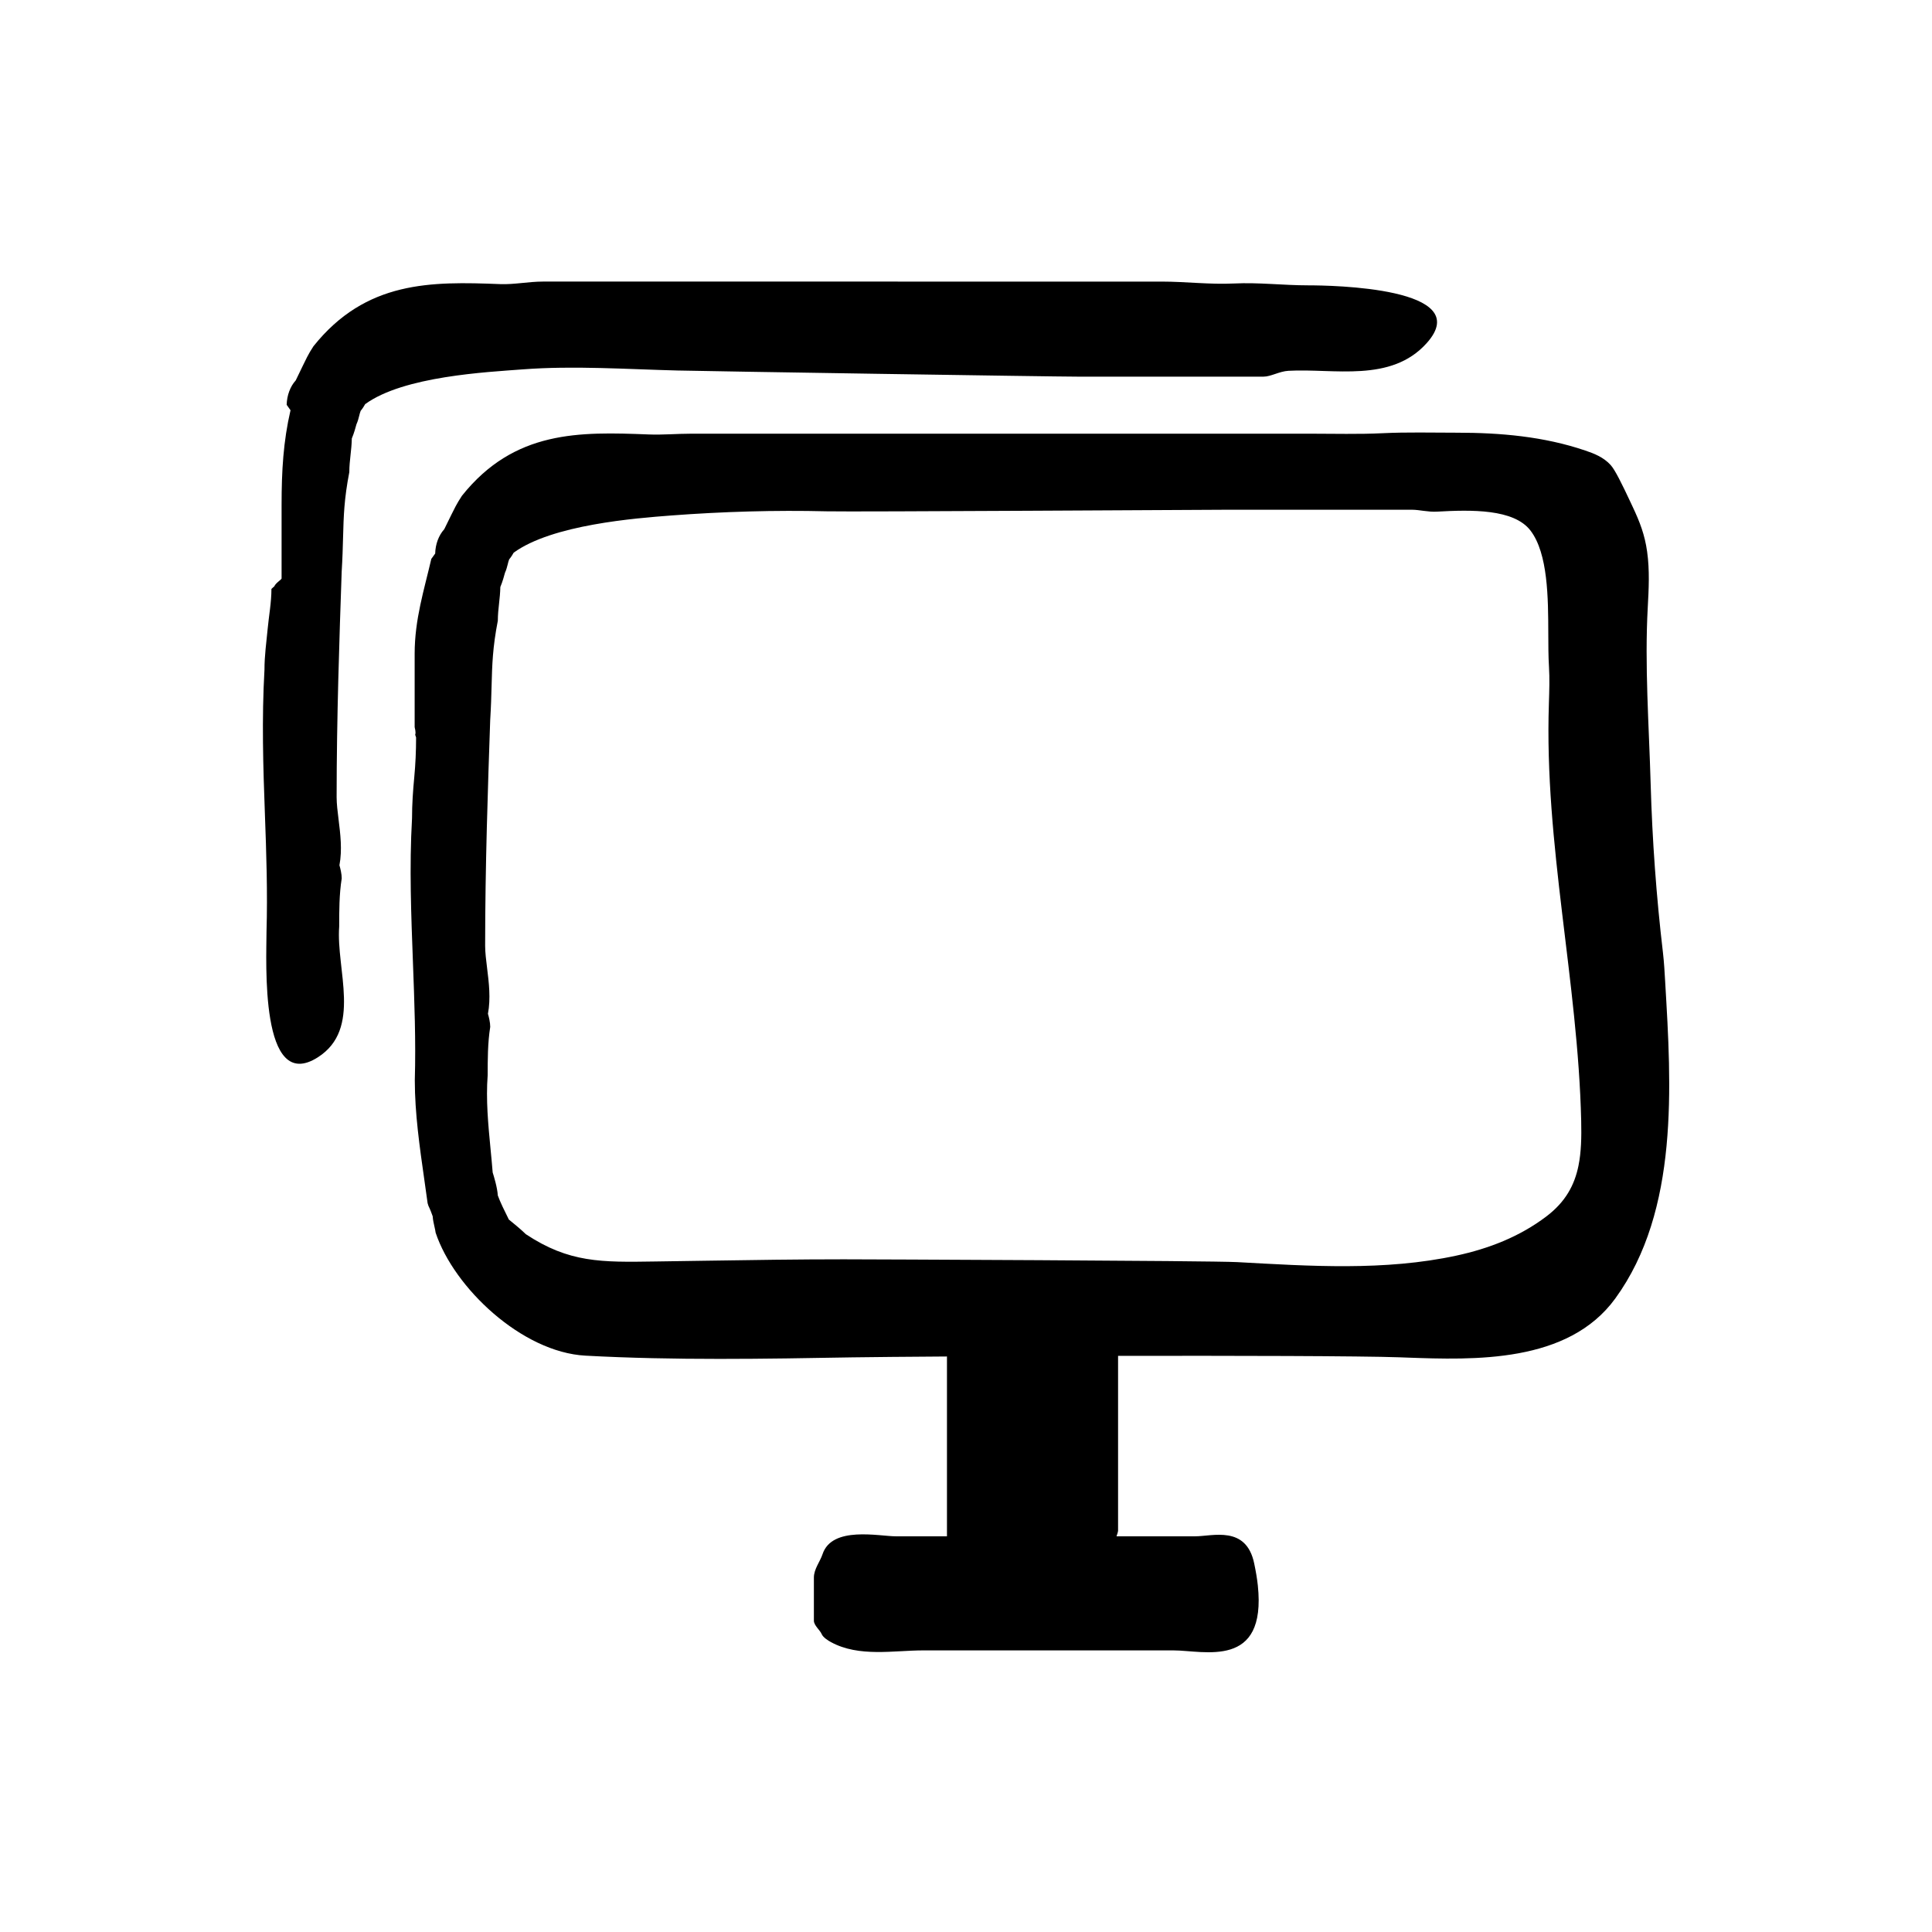
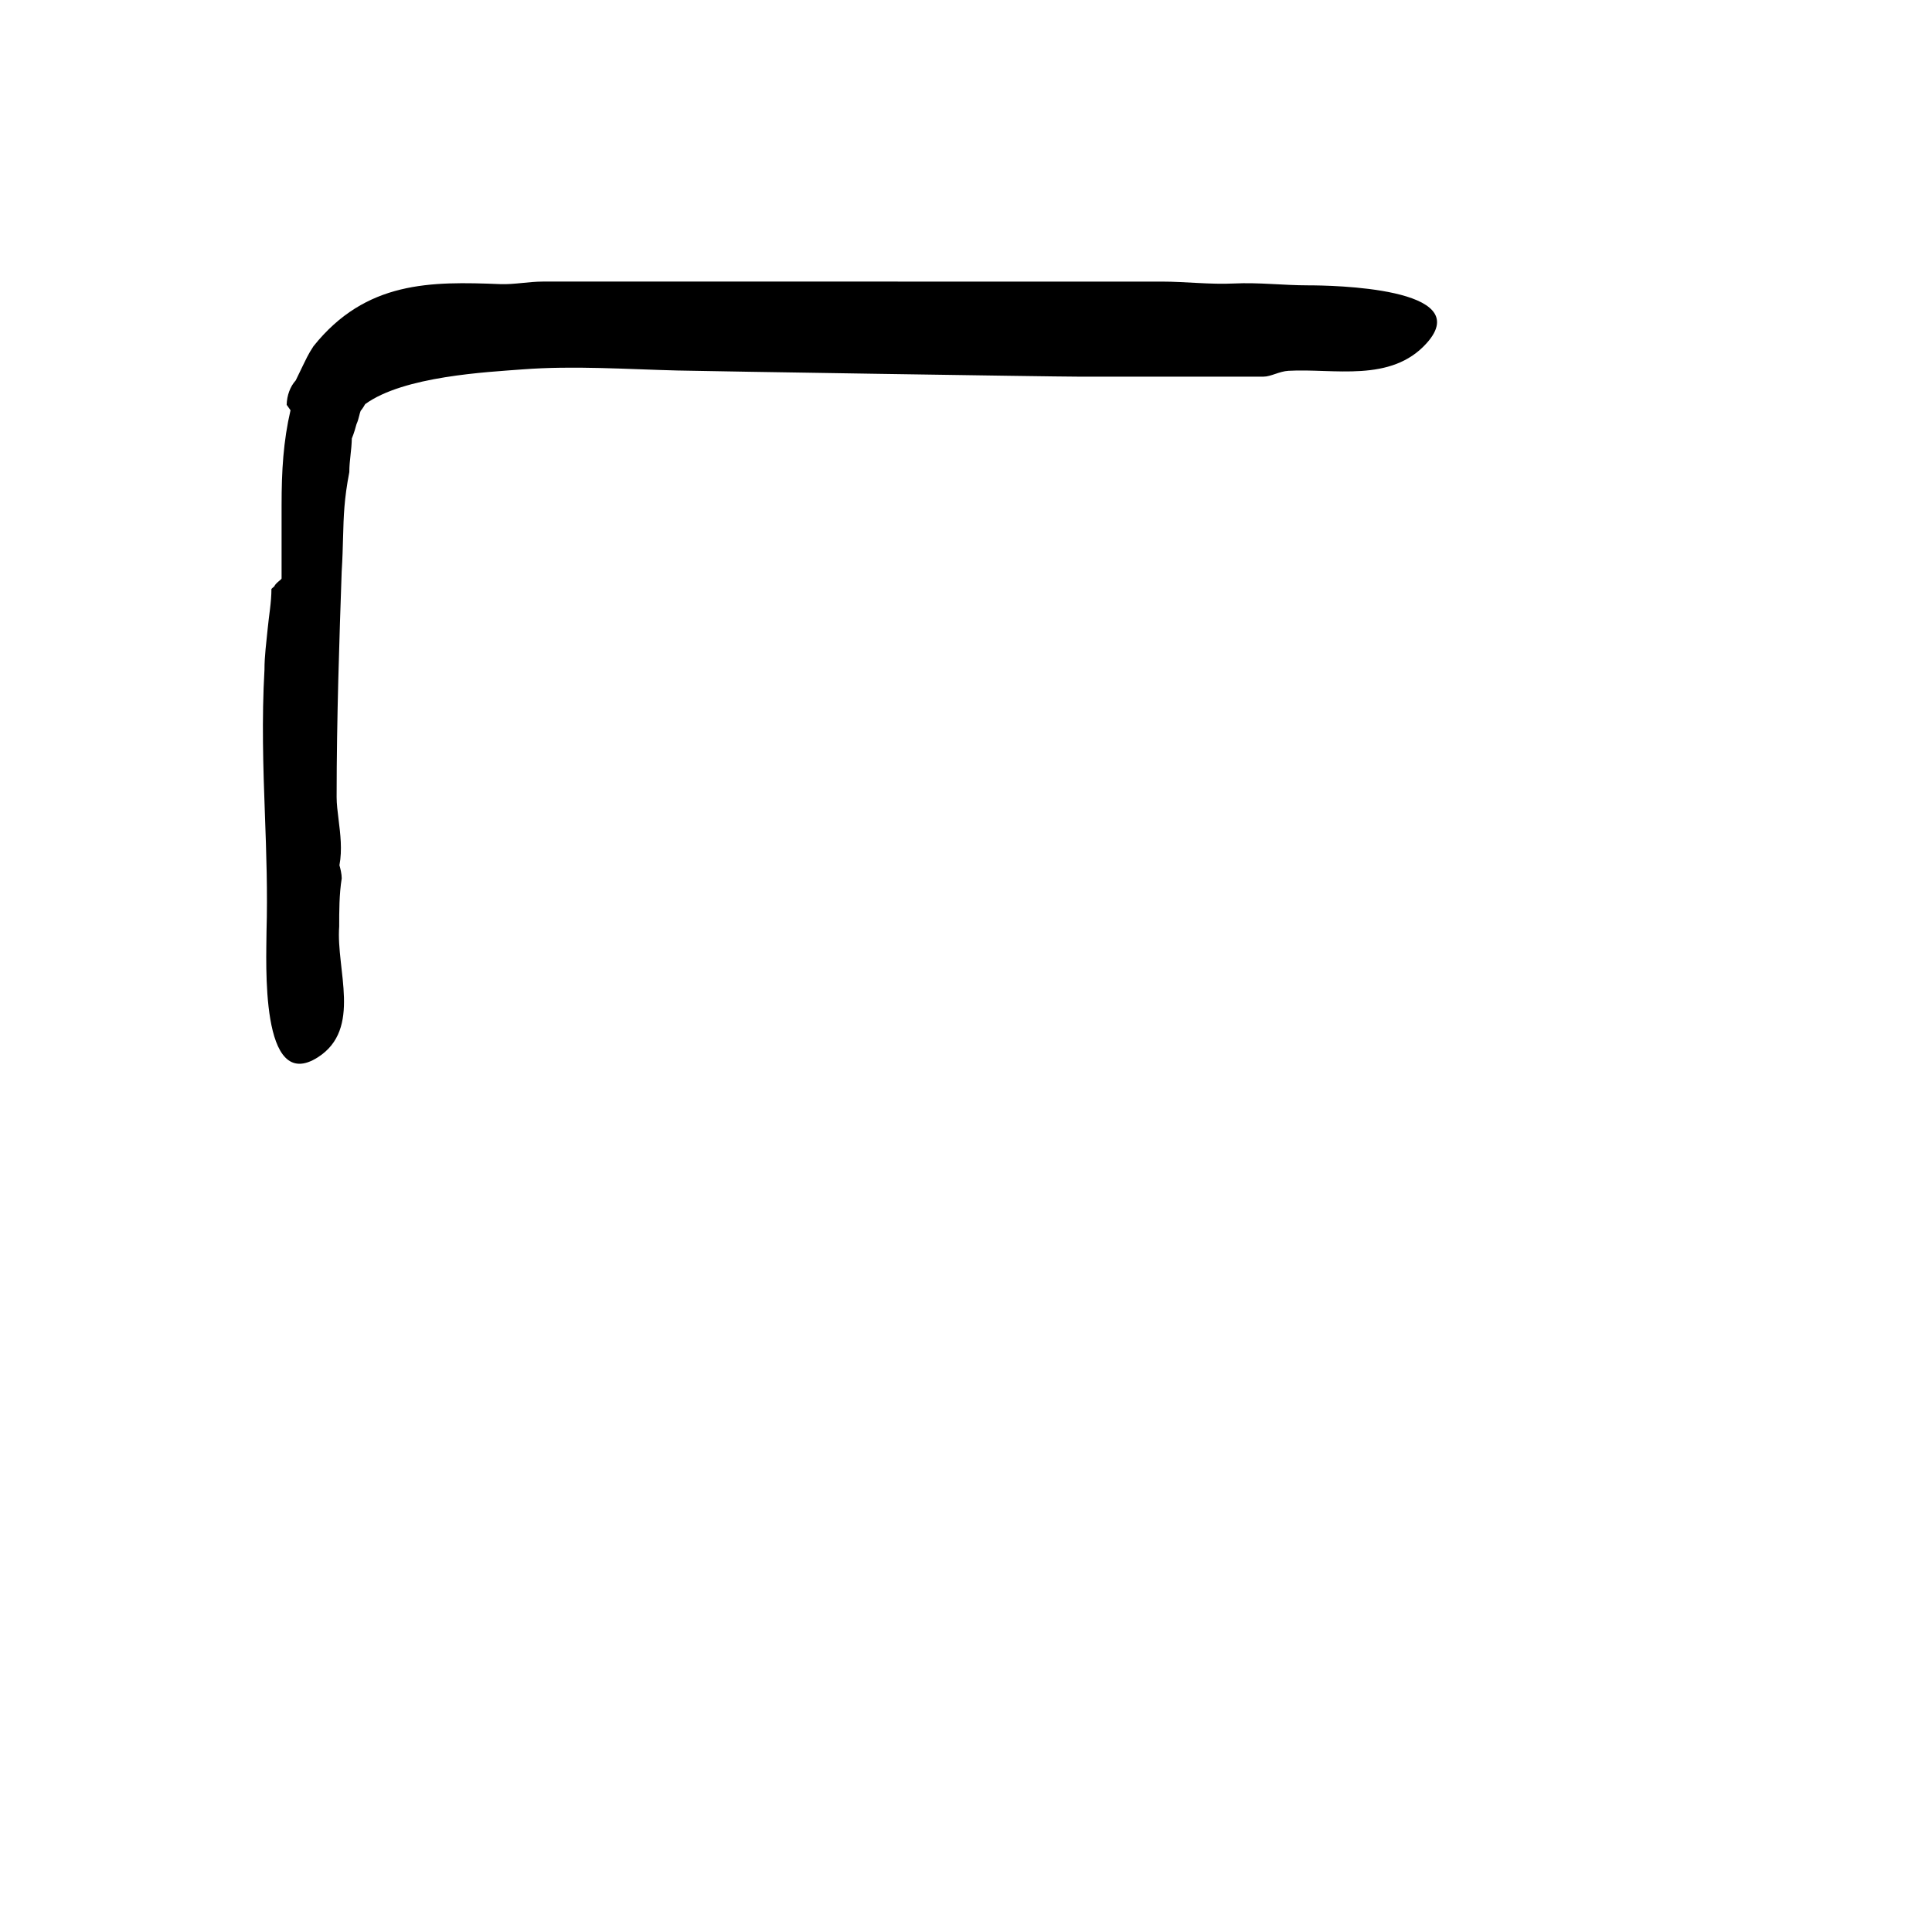
<svg xmlns="http://www.w3.org/2000/svg" fill="#000000" width="800px" height="800px" version="1.1" viewBox="144 144 512 512">
  <g>
-     <path d="m585.3 404.36c-0.156-2.637-0.293-5.285-0.605-7.945-1.75-14.832-2.828-29.738-3.254-44.668-0.438-15.477-1.621-31.477-0.766-46.82 0.262-4.805 0.527-9.777-0.168-14.73-0.625-4.484-1.941-7.894-3.859-11.949l-0.371-0.797c-2.508-5.367-4.293-8.949-5.43-10.207-1.891-2.098-4.457-3.082-6.723-3.844-11.012-3.742-22.52-4.731-34.059-4.731-6.586 0-13.176-0.18-19.684 0.137-6.316 0.309-12.848 0.125-19.129 0.125h-164c-3.84 0-7.629 0.352-11.355 0.203-18.293-0.719-35.559-1.168-49.465 16.234-1.43 2.144-2.141 3.699-2.832 5.074l-1.867 3.805c-1.48 1.637-2.344 3.977-2.402 6.445l-1.027 1.422c-1.906 8.227-4.414 16.031-4.414 25.117v19.441c0 0.277 0.406 1.254 0.141 2.055l0.238 0.707c0 3.598-0.16 7.133-0.484 10.555-0.336 3.527-0.594 7.176-0.59 10.855-0.746 12.988-0.215 25.891 0.246 38.363 0.379 10.184 0.789 20.711 0.488 31.059 0 8.766 1.289 17.73 2.527 26.398 0.301 2.106 0.598 4.18 0.867 6.195l0.223 0.711c0.465 0.922 0.926 2.195 1.125 2.766 0.051 0.926 0.281 1.926 0.465 2.734 0.09 0.395 0.18 0.734 0.195 0.891l0.117 0.711c4.875 14.625 22.879 31.668 39.676 32.586 23.578 1.289 47.715 0.855 70.809 0.453 4.457-0.078 14.945-0.16 25.023-0.23v34.746 12.91h-13.508c-4.484 0-16.977-2.84-19.473 4.758-0.629 1.922-2.285 3.914-2.285 6.156v11.465c0 1.219 1.652 2.527 2.051 3.508 0.387 0.945 1.867 1.824 2.492 2.16 7.422 4.047 16.621 2.184 24.414 2.184h26.391 39.918c8.121 0 24.742 5.062 22.379-17.227-0.191-1.797-0.504-3.621-0.957-5.801-2.117-10.184-11.031-7.203-15.664-7.203h-20.816c-0.047 0 0.402-1.082 0.402-1.48v-19.145-27.195c30.23-0.055 64.348 0.02 74.52 0.379l1.758 0.066c18.148 0.656 42.988 1.543 55.488-15.652 16.969-23.34 14.84-56.504 13.23-83.75zm-22.977 48.516c-1.047 5.184-3.438 9.645-8.543 13.508-7.078 5.352-15.168 8.496-23.805 10.363-18.984 4.109-38.855 2.785-58.09 1.727-6.984-0.383-98.809-0.742-104.31-0.742-12.051 0-24.102 0.18-36.148 0.367l-13.875 0.207c-14.211 0.223-22.742 0.352-34.199-7.234-1.148-1.148-3.562-3.125-4.508-3.891-1.145-2.297-2.301-4.637-2.922-6.375-0.117-2.074-1.047-5.113-1.359-6.086-0.168-2.106-0.367-4.211-0.574-6.324-0.609-6.363-1.246-12.938-0.75-19.48 0-4.012 0-8.559 0.676-12.781 0-1.199-0.367-2.664-0.605-3.477 0.77-4.074 0.246-8.316-0.223-12.086-0.266-2.141-0.52-4.172-0.52-5.969 0-20.945 0.746-42.492 1.34-59.746 0.215-3.465 0.297-6.383 0.367-9.074 0.152-5.688 0.277-10.188 1.656-17.305 0-1.598 0.16-3.031 0.316-4.465 0.16-1.441 0.316-2.887 0.348-4.457 0.57-1.324 1.059-3.113 1.23-3.769 0.367-0.801 0.555-1.562 0.727-2.238 0.117-0.488 0.227-0.922 0.387-1.316 0.5-0.59 0.926-1.293 1.195-1.773 10.223-7.438 32.289-9.129 41.781-9.855 13.508-1.023 27.582-1.441 41.203-1.102 6.93 0.176 99.047-0.418 105.86-0.418h49.242c1.941 0 4.188 0.641 6.594 0.504 9.062-0.508 20.367-0.77 24.789 5.023 4.648 6.09 4.684 17.914 4.711 27.258 0.012 3.141 0.016 6.191 0.18 8.77 0.195 3.125 0.086 6.375-0.02 9.758-1.258 37.344 7.703 73.562 8.559 110.68 0.098 4.293 0.012 8.23-0.711 11.797z" />
    <path d="m323.76 242.19c6.918 0.176 99.035 1.625 105.85 1.625h49.242c1.941 0 4.18-1.41 6.594-1.547 12.062-0.68 27.156 3.234 36.633-7.324 13.262-14.773-25.352-15.324-31.383-15.324-6.586 0-13.176-0.812-19.684-0.492-6.316 0.312-12.848-0.504-19.129-0.504l-163.99-0.004c-3.84 0-7.629 0.82-11.355 0.672-18.293-0.719-35.559-0.934-49.465 16.465-1.43 2.144-2.141 3.812-2.832 5.188l-1.867 3.863c-1.48 1.637-2.344 4.004-2.402 6.473l1.02 1.438c-1.91 8.238-2.367 16.055-2.367 25.141v19.441c0 0.277-1.637 1.254-1.906 2.055l-0.785 0.707c0 3.598-0.676 7.133-0.996 10.555-0.336 3.527-0.852 7.176-0.848 10.855-0.746 12.988-0.348 25.891 0.117 38.363 0.379 10.184 0.727 20.711 0.422 31.066 0 7.602-1.848 43.172 13.617 33.285 11.758-7.516 4.781-23.246 5.644-34.633 0-4.012-0.004-8.559 0.672-12.781 0-1.199-0.371-2.664-0.605-3.477 0.77-4.074 0.242-8.316-0.227-12.086-0.266-2.141-0.52-4.172-0.52-5.969 0-20.945 0.746-42.492 1.34-59.746 0.215-3.465 0.297-6.383 0.367-9.074 0.152-5.688 0.277-10.188 1.656-17.305 0-1.594 0.16-3.031 0.316-4.465 0.16-1.441 0.316-2.887 0.348-4.457 0.57-1.324 1.059-3.113 1.23-3.769 0.367-0.801 0.555-1.562 0.727-2.238 0.117-0.488 0.227-0.922 0.387-1.316 0.5-0.59 0.926-1.293 1.195-1.773 10.223-7.438 32.289-8.488 41.781-9.215 13.504-1.023 27.586-0.031 41.203 0.309z" />
  </g>
</svg>